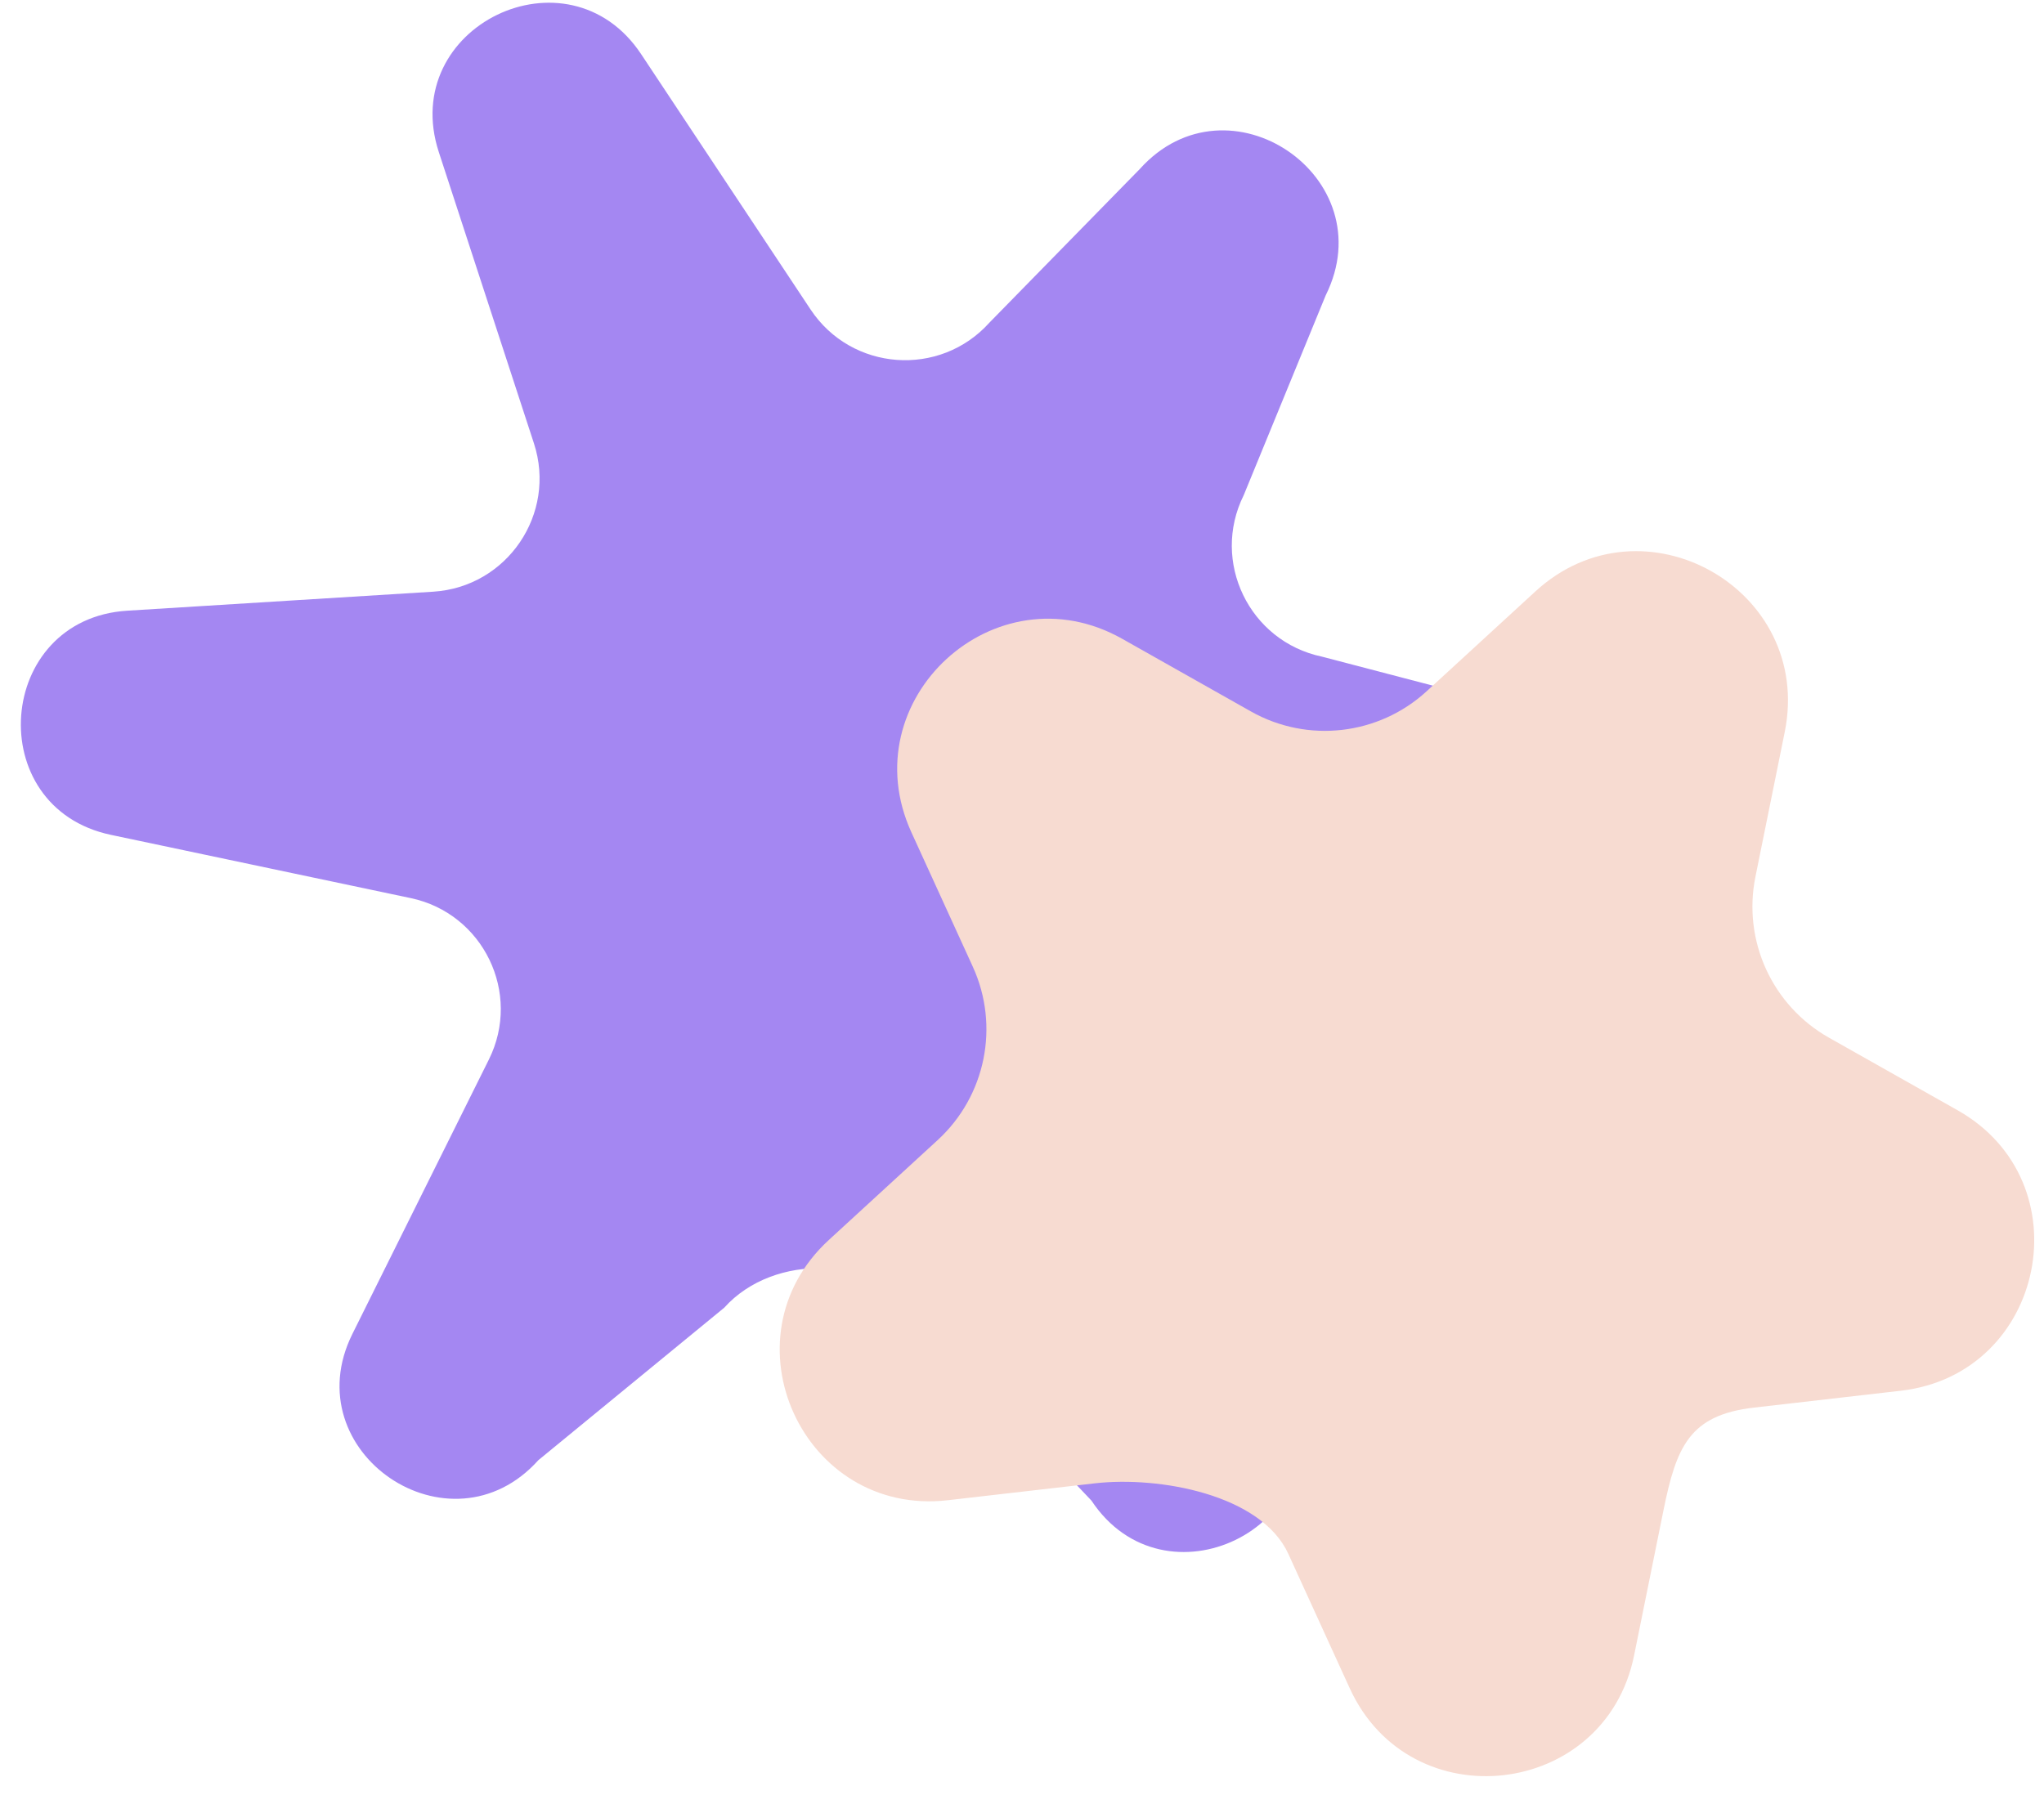
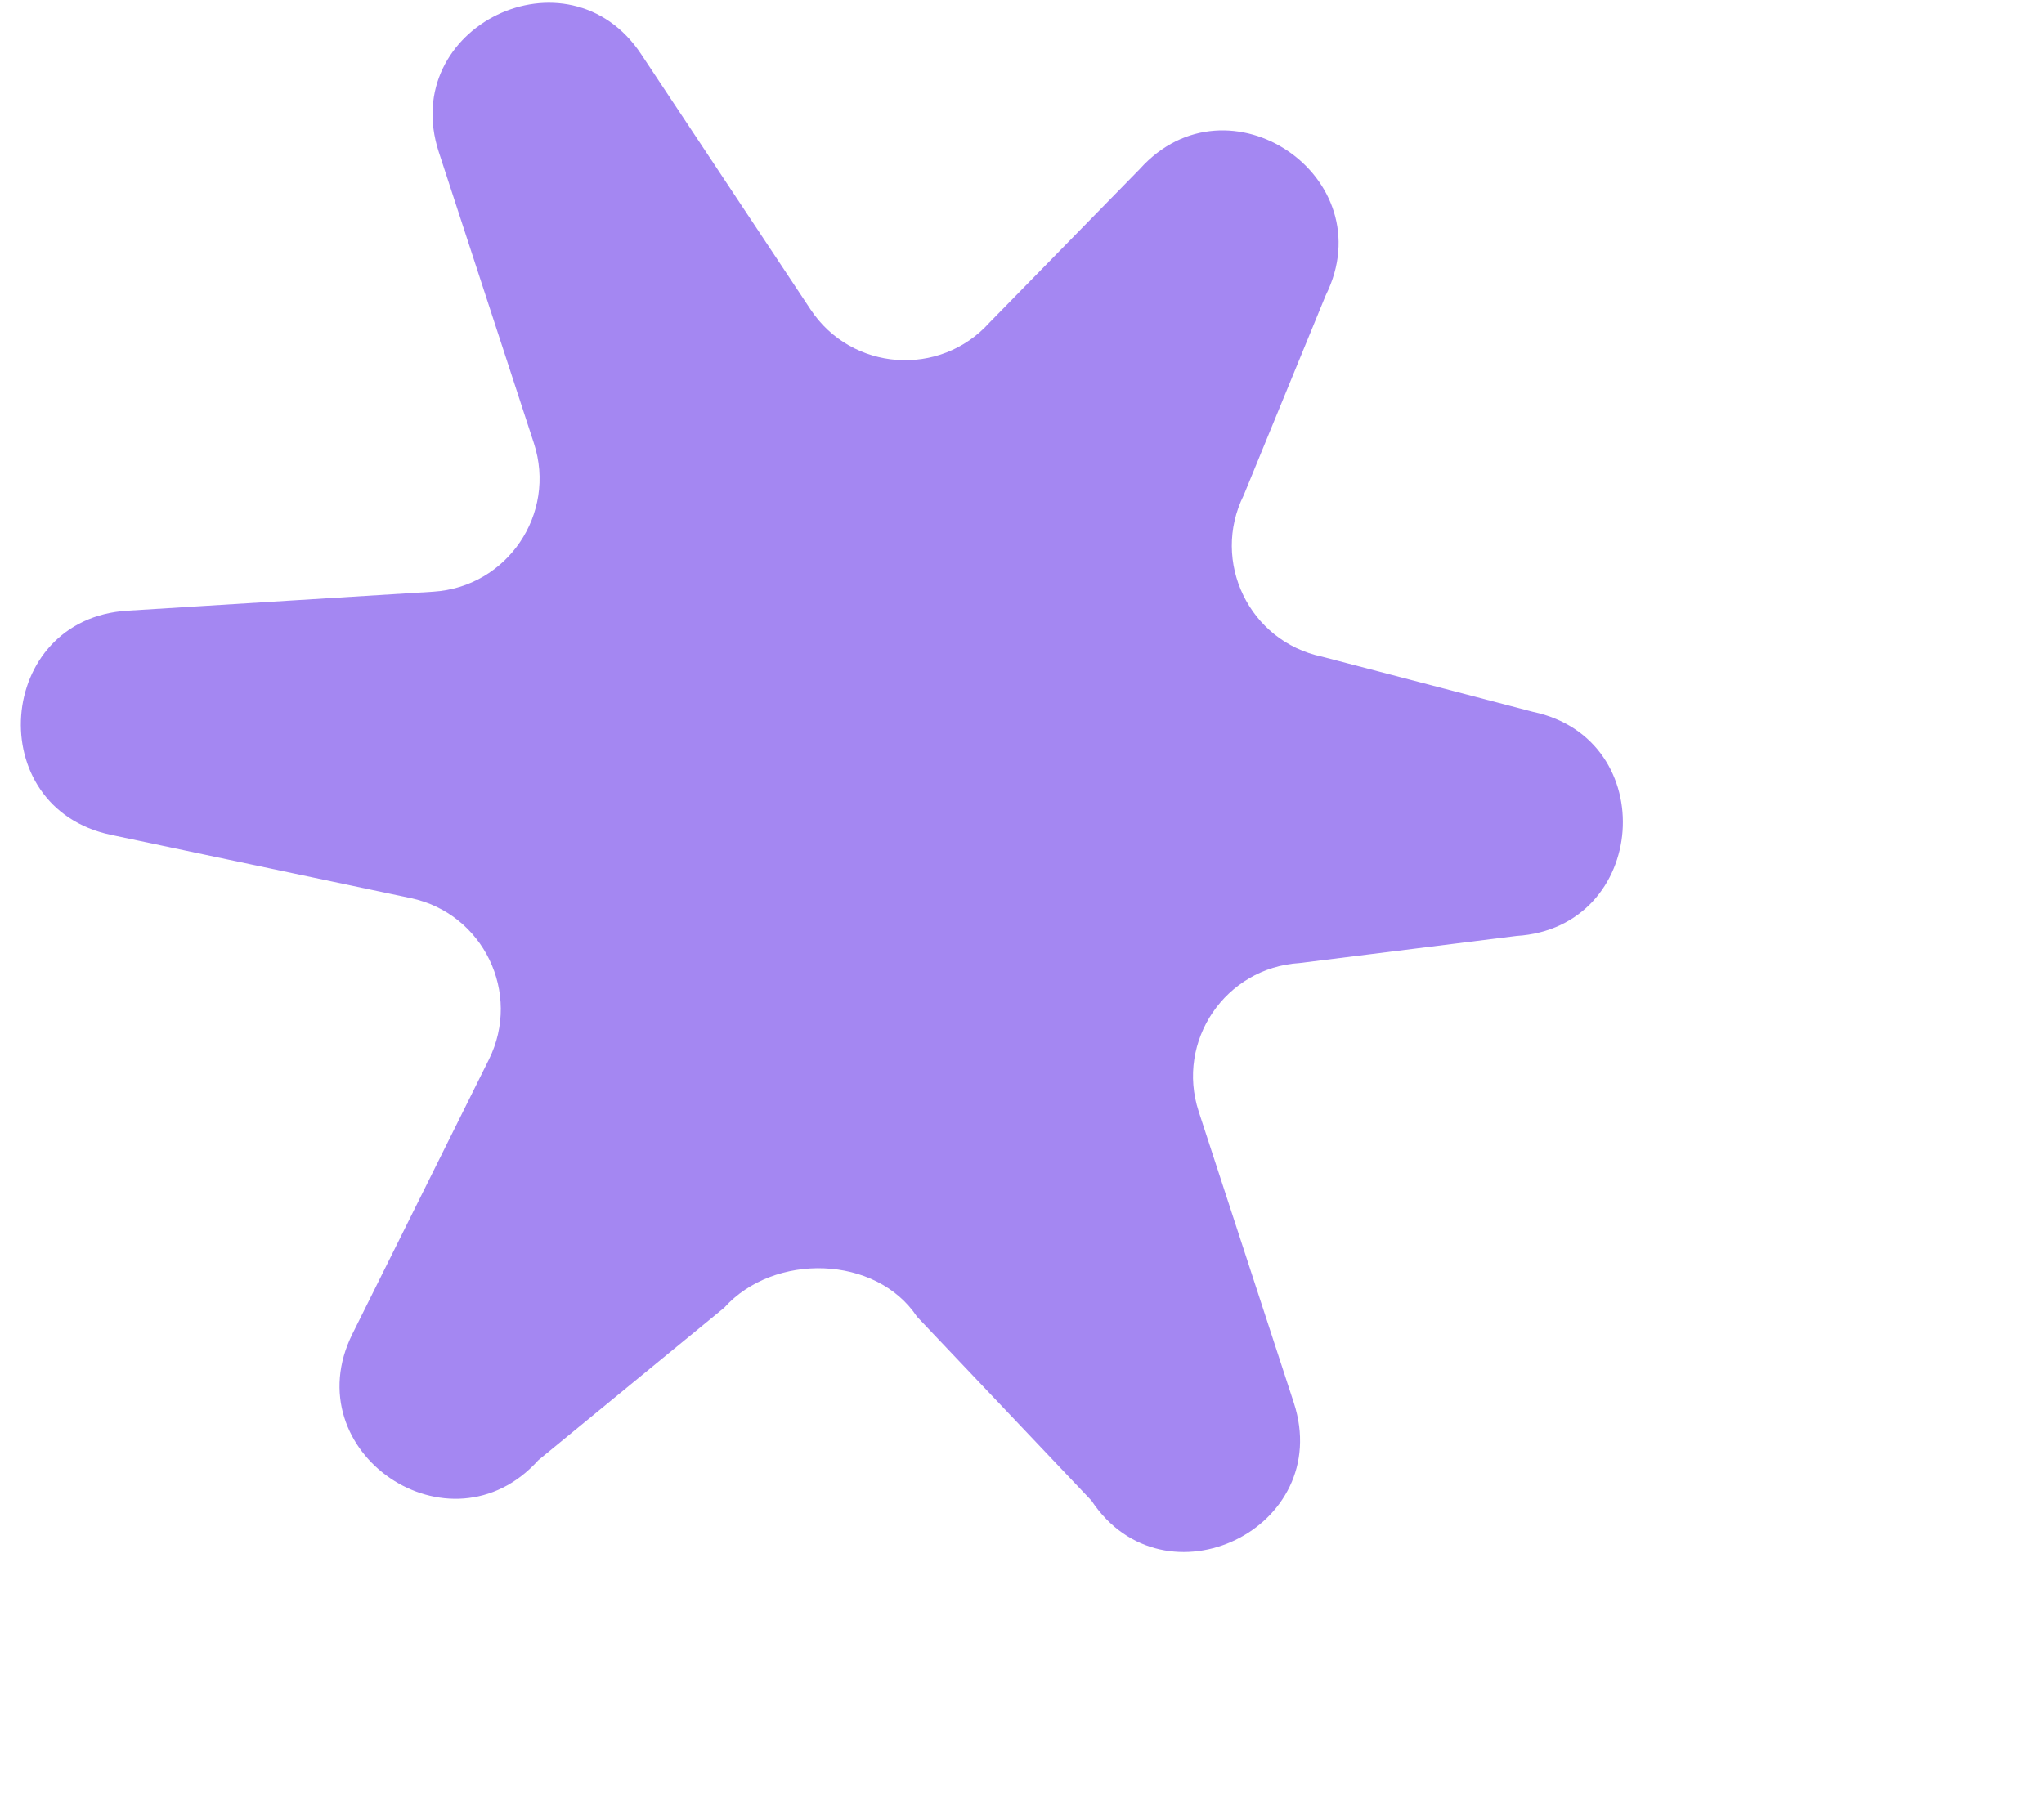
<svg xmlns="http://www.w3.org/2000/svg" width="71" height="63" viewBox="0 0 71 63" fill="none">
  <path d="M44.941 48.736C46.365 53.097 40.448 55.96 37.912 52.137L31.853 45.747C30.429 43.6 26.879 43.516 25.158 45.434L18.701 50.732C15.635 54.146 10.198 50.453 12.241 46.346L16.981 36.814C18.129 34.507 16.788 31.737 14.267 31.204L3.851 29.006C-0.638 28.058 -0.158 21.503 4.421 21.218L15.045 20.558C17.617 20.398 19.346 17.852 18.546 15.402L15.242 5.283C13.819 0.921 19.735 -1.941 22.271 1.882L28.156 10.753C29.58 12.9 32.649 13.125 34.371 11.207L39.591 5.873C42.656 2.459 48.093 6.152 46.05 10.26L43.202 17.204C42.055 19.512 43.395 22.282 45.916 22.814L53.245 24.731C57.734 25.678 57.255 32.234 52.676 32.519L45.138 33.461C42.566 33.621 40.837 36.166 41.637 38.616L44.941 48.736Z" fill="#A487F2" />
  <g style="mix-blend-mode:multiply">
-     <path d="M53.336 20.546C57.066 17.122 62.999 20.471 61.994 25.434L60.976 30.463C60.527 32.683 61.558 34.939 63.53 36.053L67.998 38.575C72.408 41.064 71.056 47.742 66.025 48.32L60.927 48.906C58.678 49.164 58.228 50.271 57.779 52.49L56.761 57.52C55.756 62.483 48.987 63.261 46.883 58.655L44.751 53.988C43.81 51.928 40.271 51.279 38.021 51.538L32.924 52.124C27.893 52.702 25.062 46.505 28.792 43.08L32.572 39.61C34.24 38.078 34.732 35.647 33.791 33.587L31.659 28.92C29.554 24.314 34.573 19.706 38.983 22.196L43.451 24.718C45.423 25.831 47.888 25.548 49.556 24.017L53.336 20.546Z" fill="#F7DBD1" />
-   </g>
+     </g>
</svg>